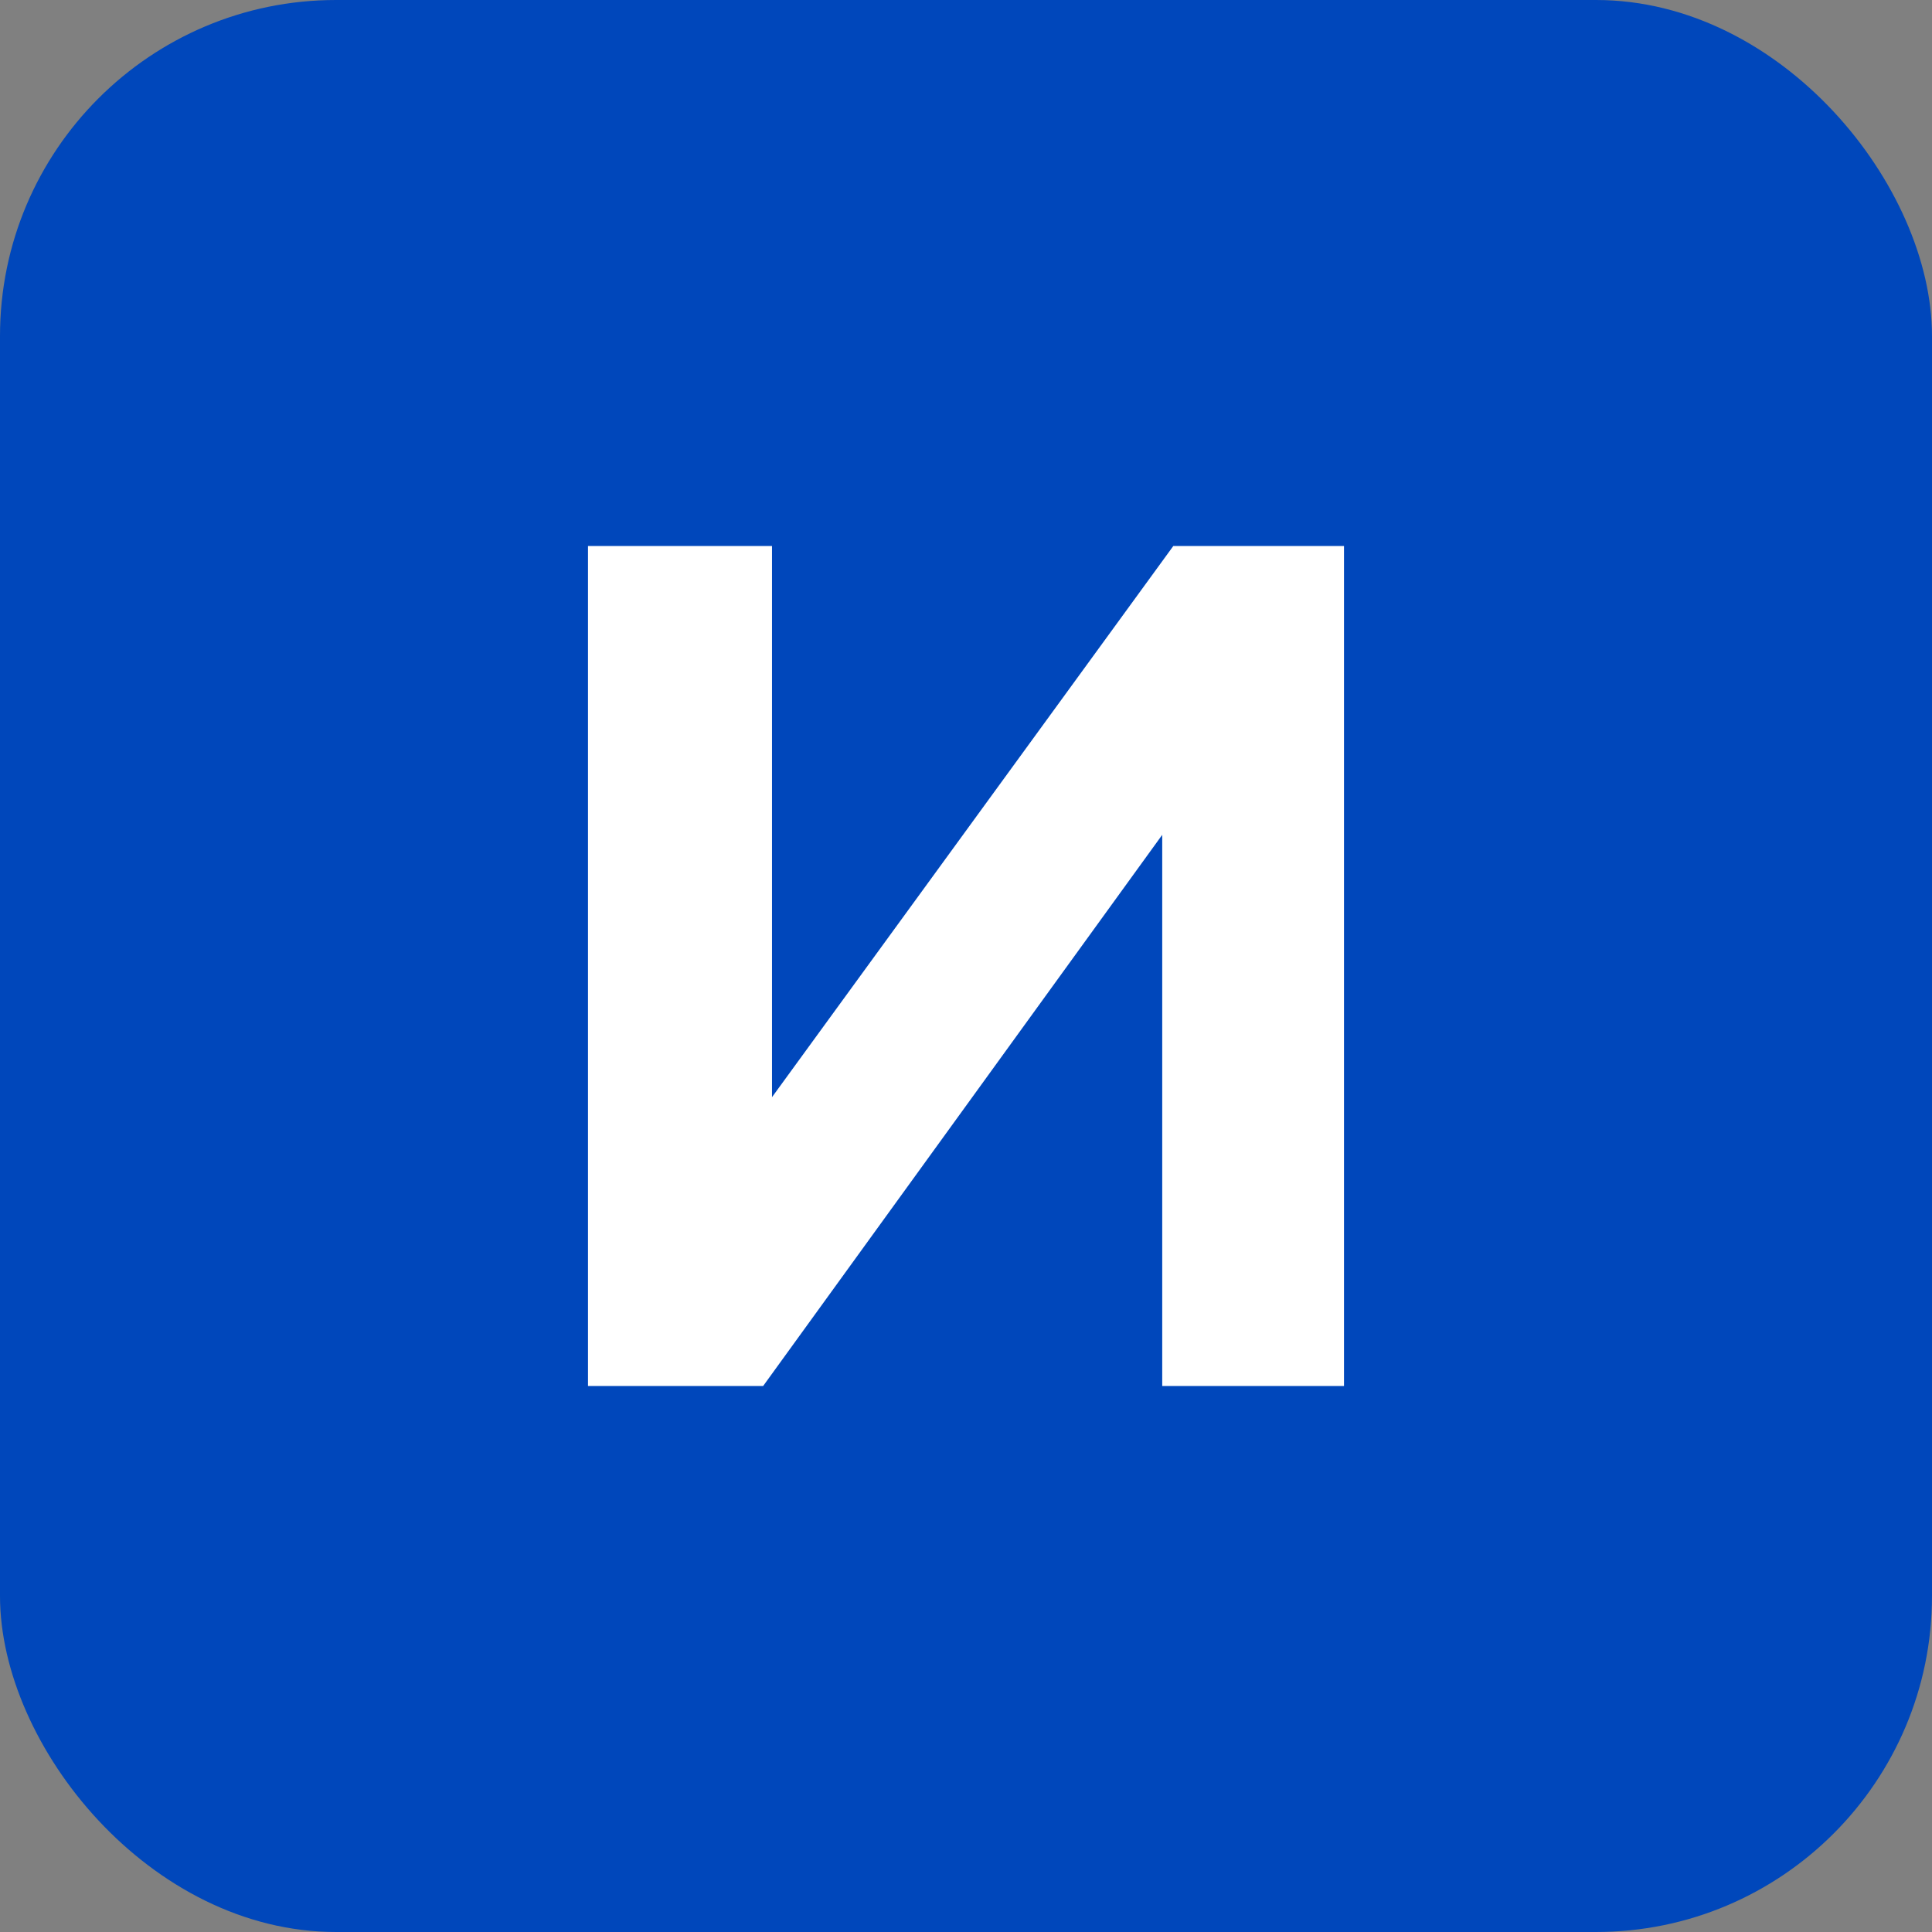
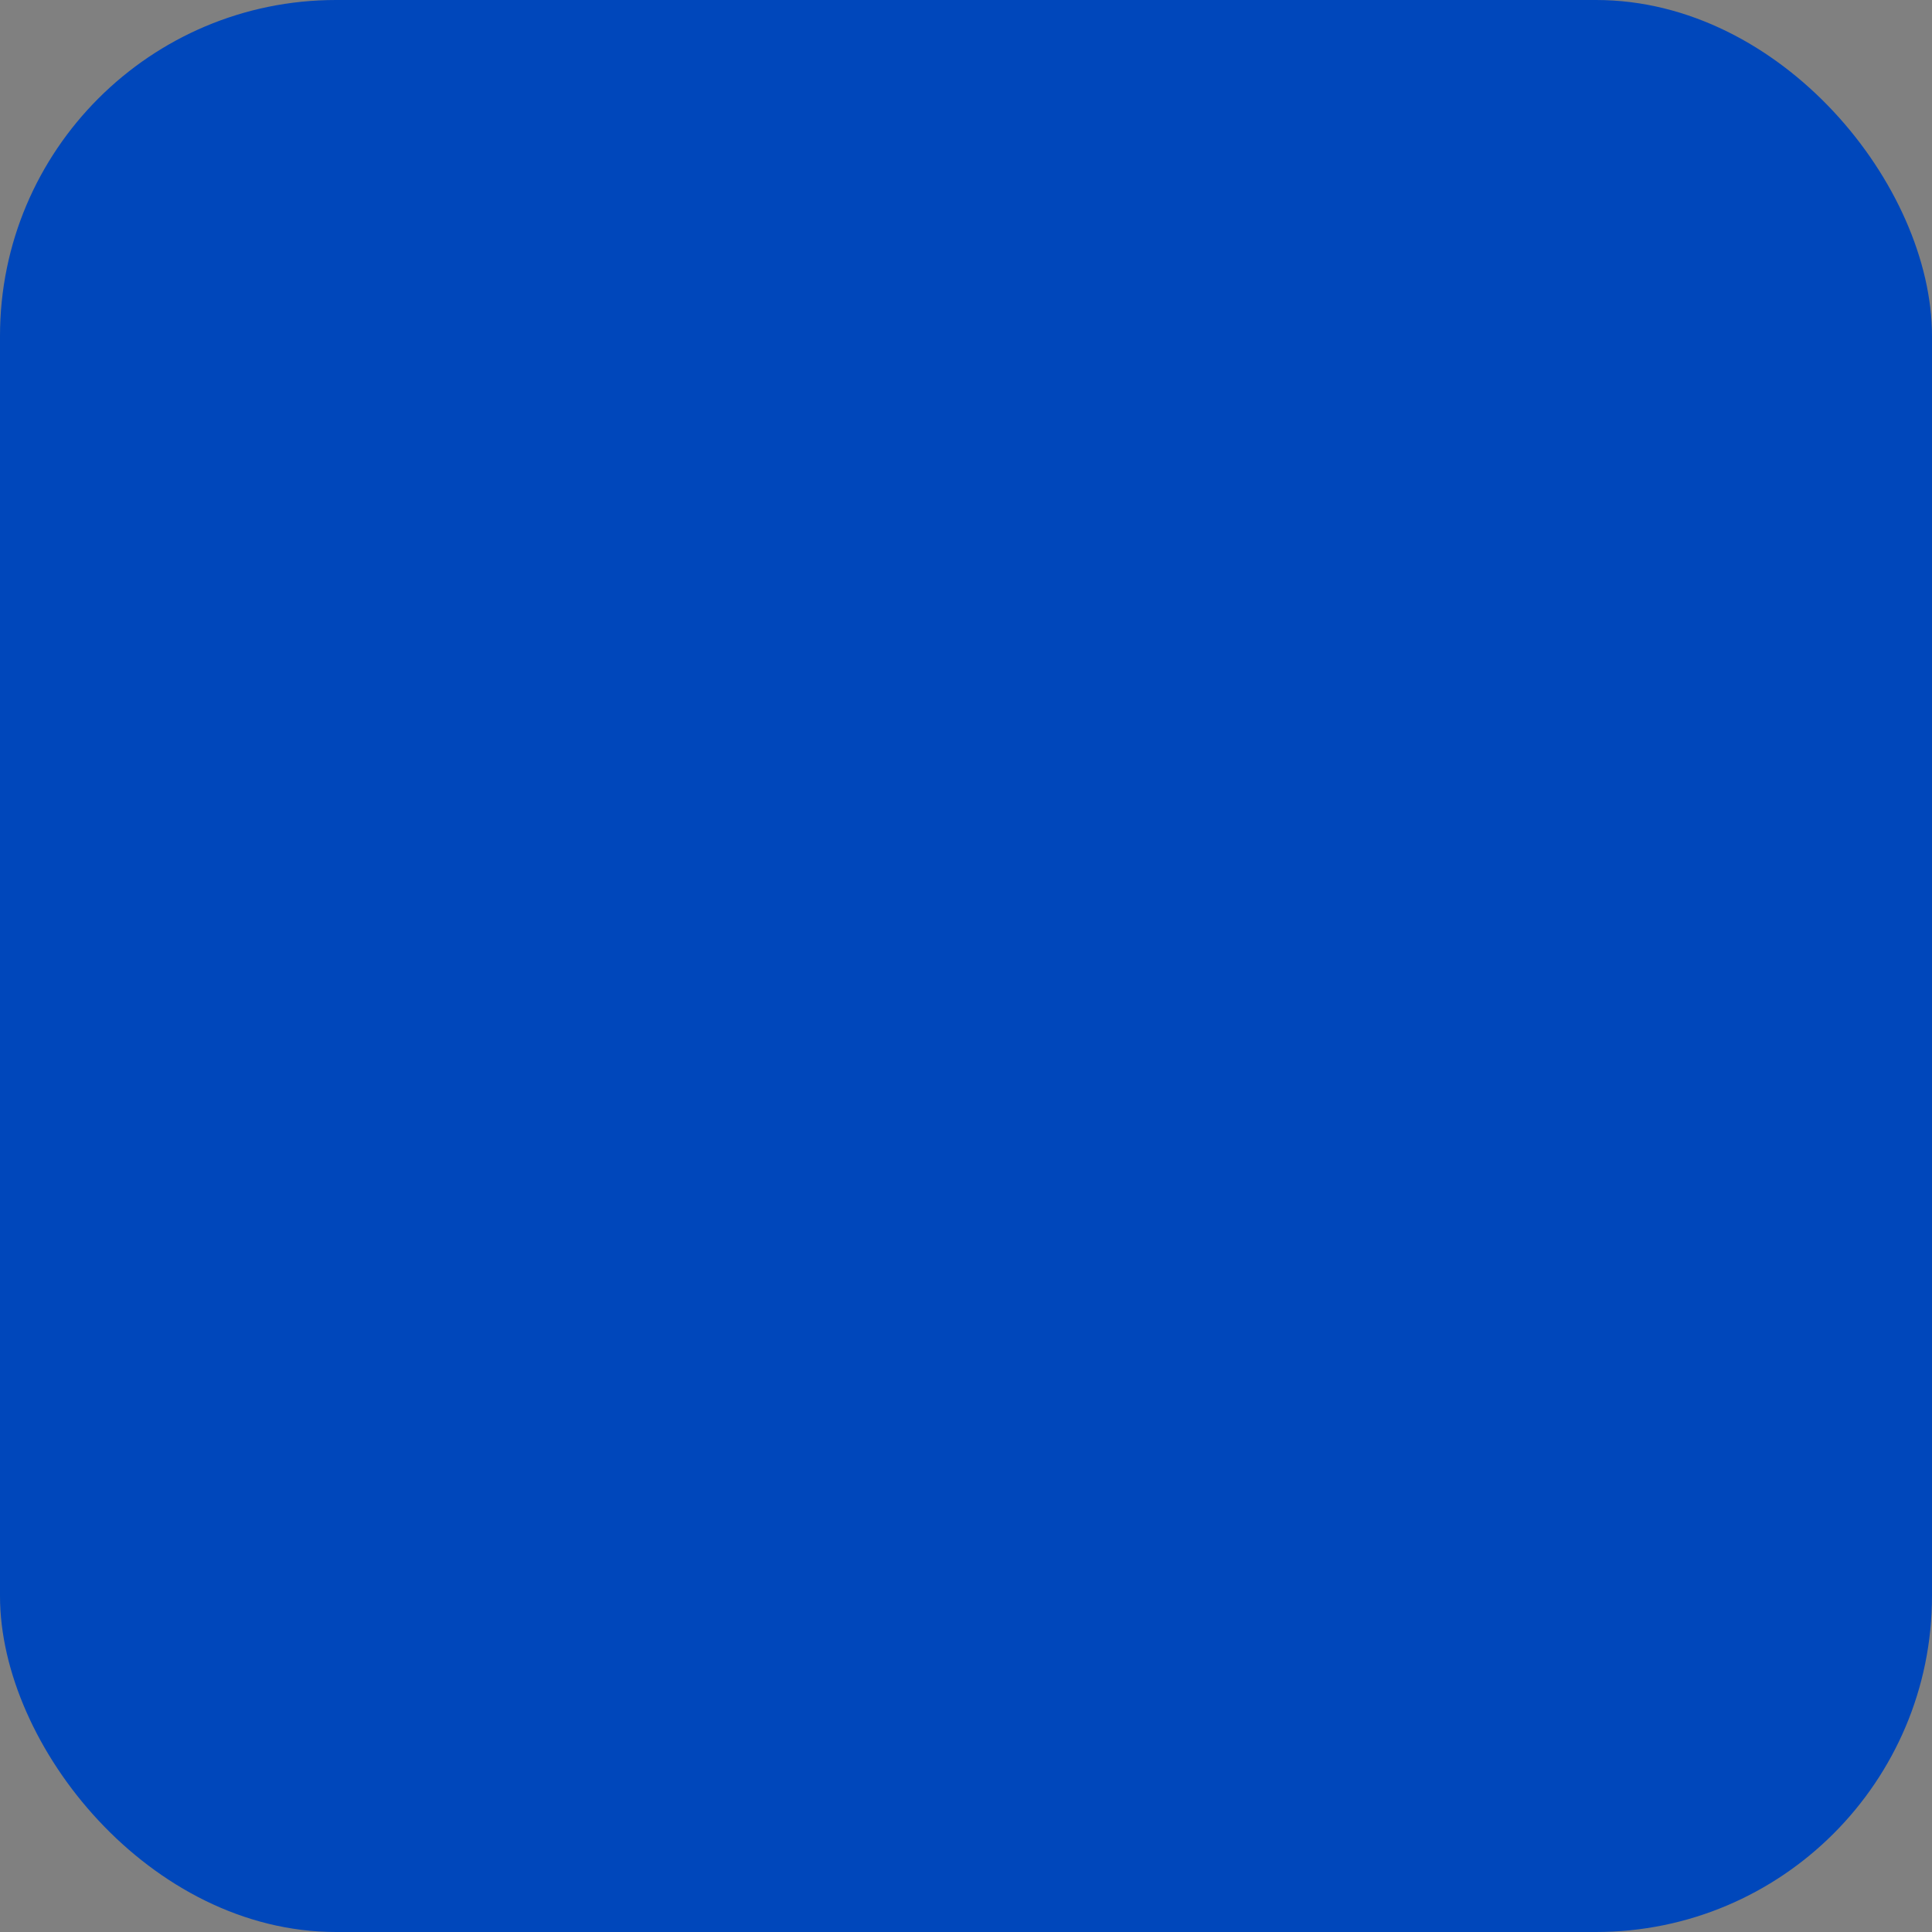
<svg xmlns="http://www.w3.org/2000/svg" width="46" height="46" viewBox="0 0 46 46" fill="none">
  <rect x="0" y="0" width="46" height="46" fill="#808080" stroke="none" />
  <rect width="46" height="46" rx="8" fill="#0047BB" />
-   <path d="M27.672 33H32V13H27.936L18.381 26.123V13H14V33H18.17L27.672 19.877V33Z" fill="white" />
</svg>